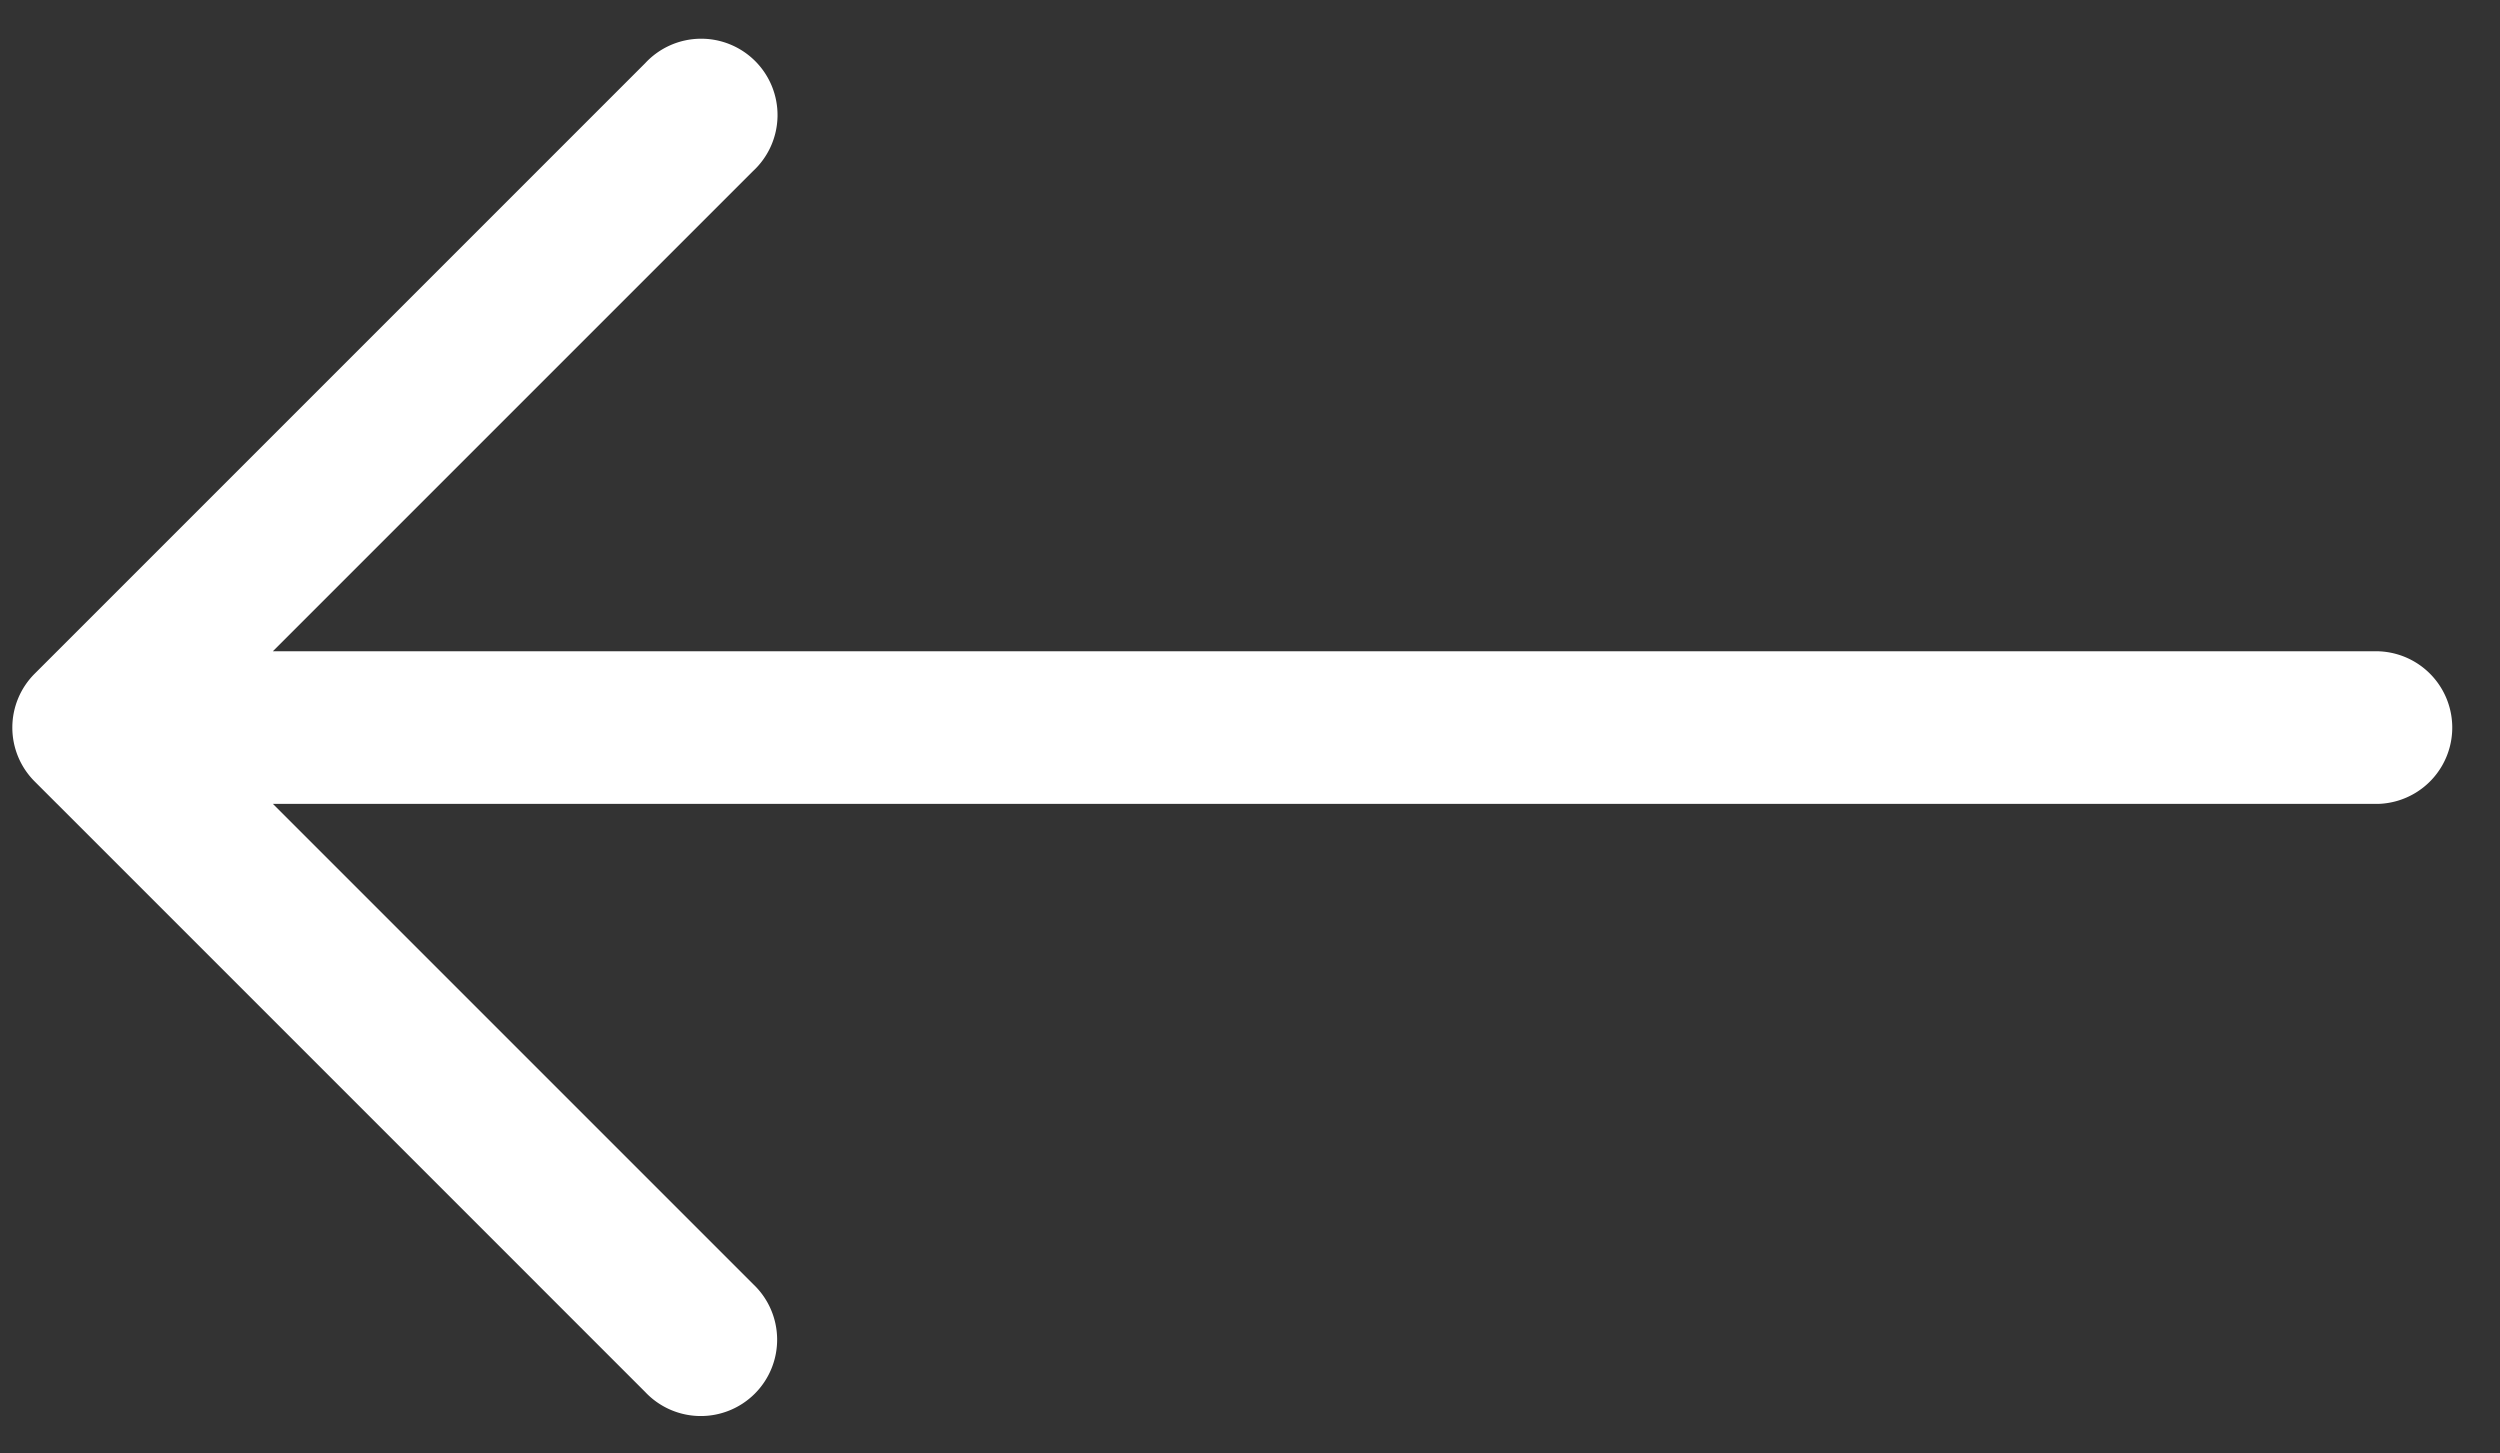
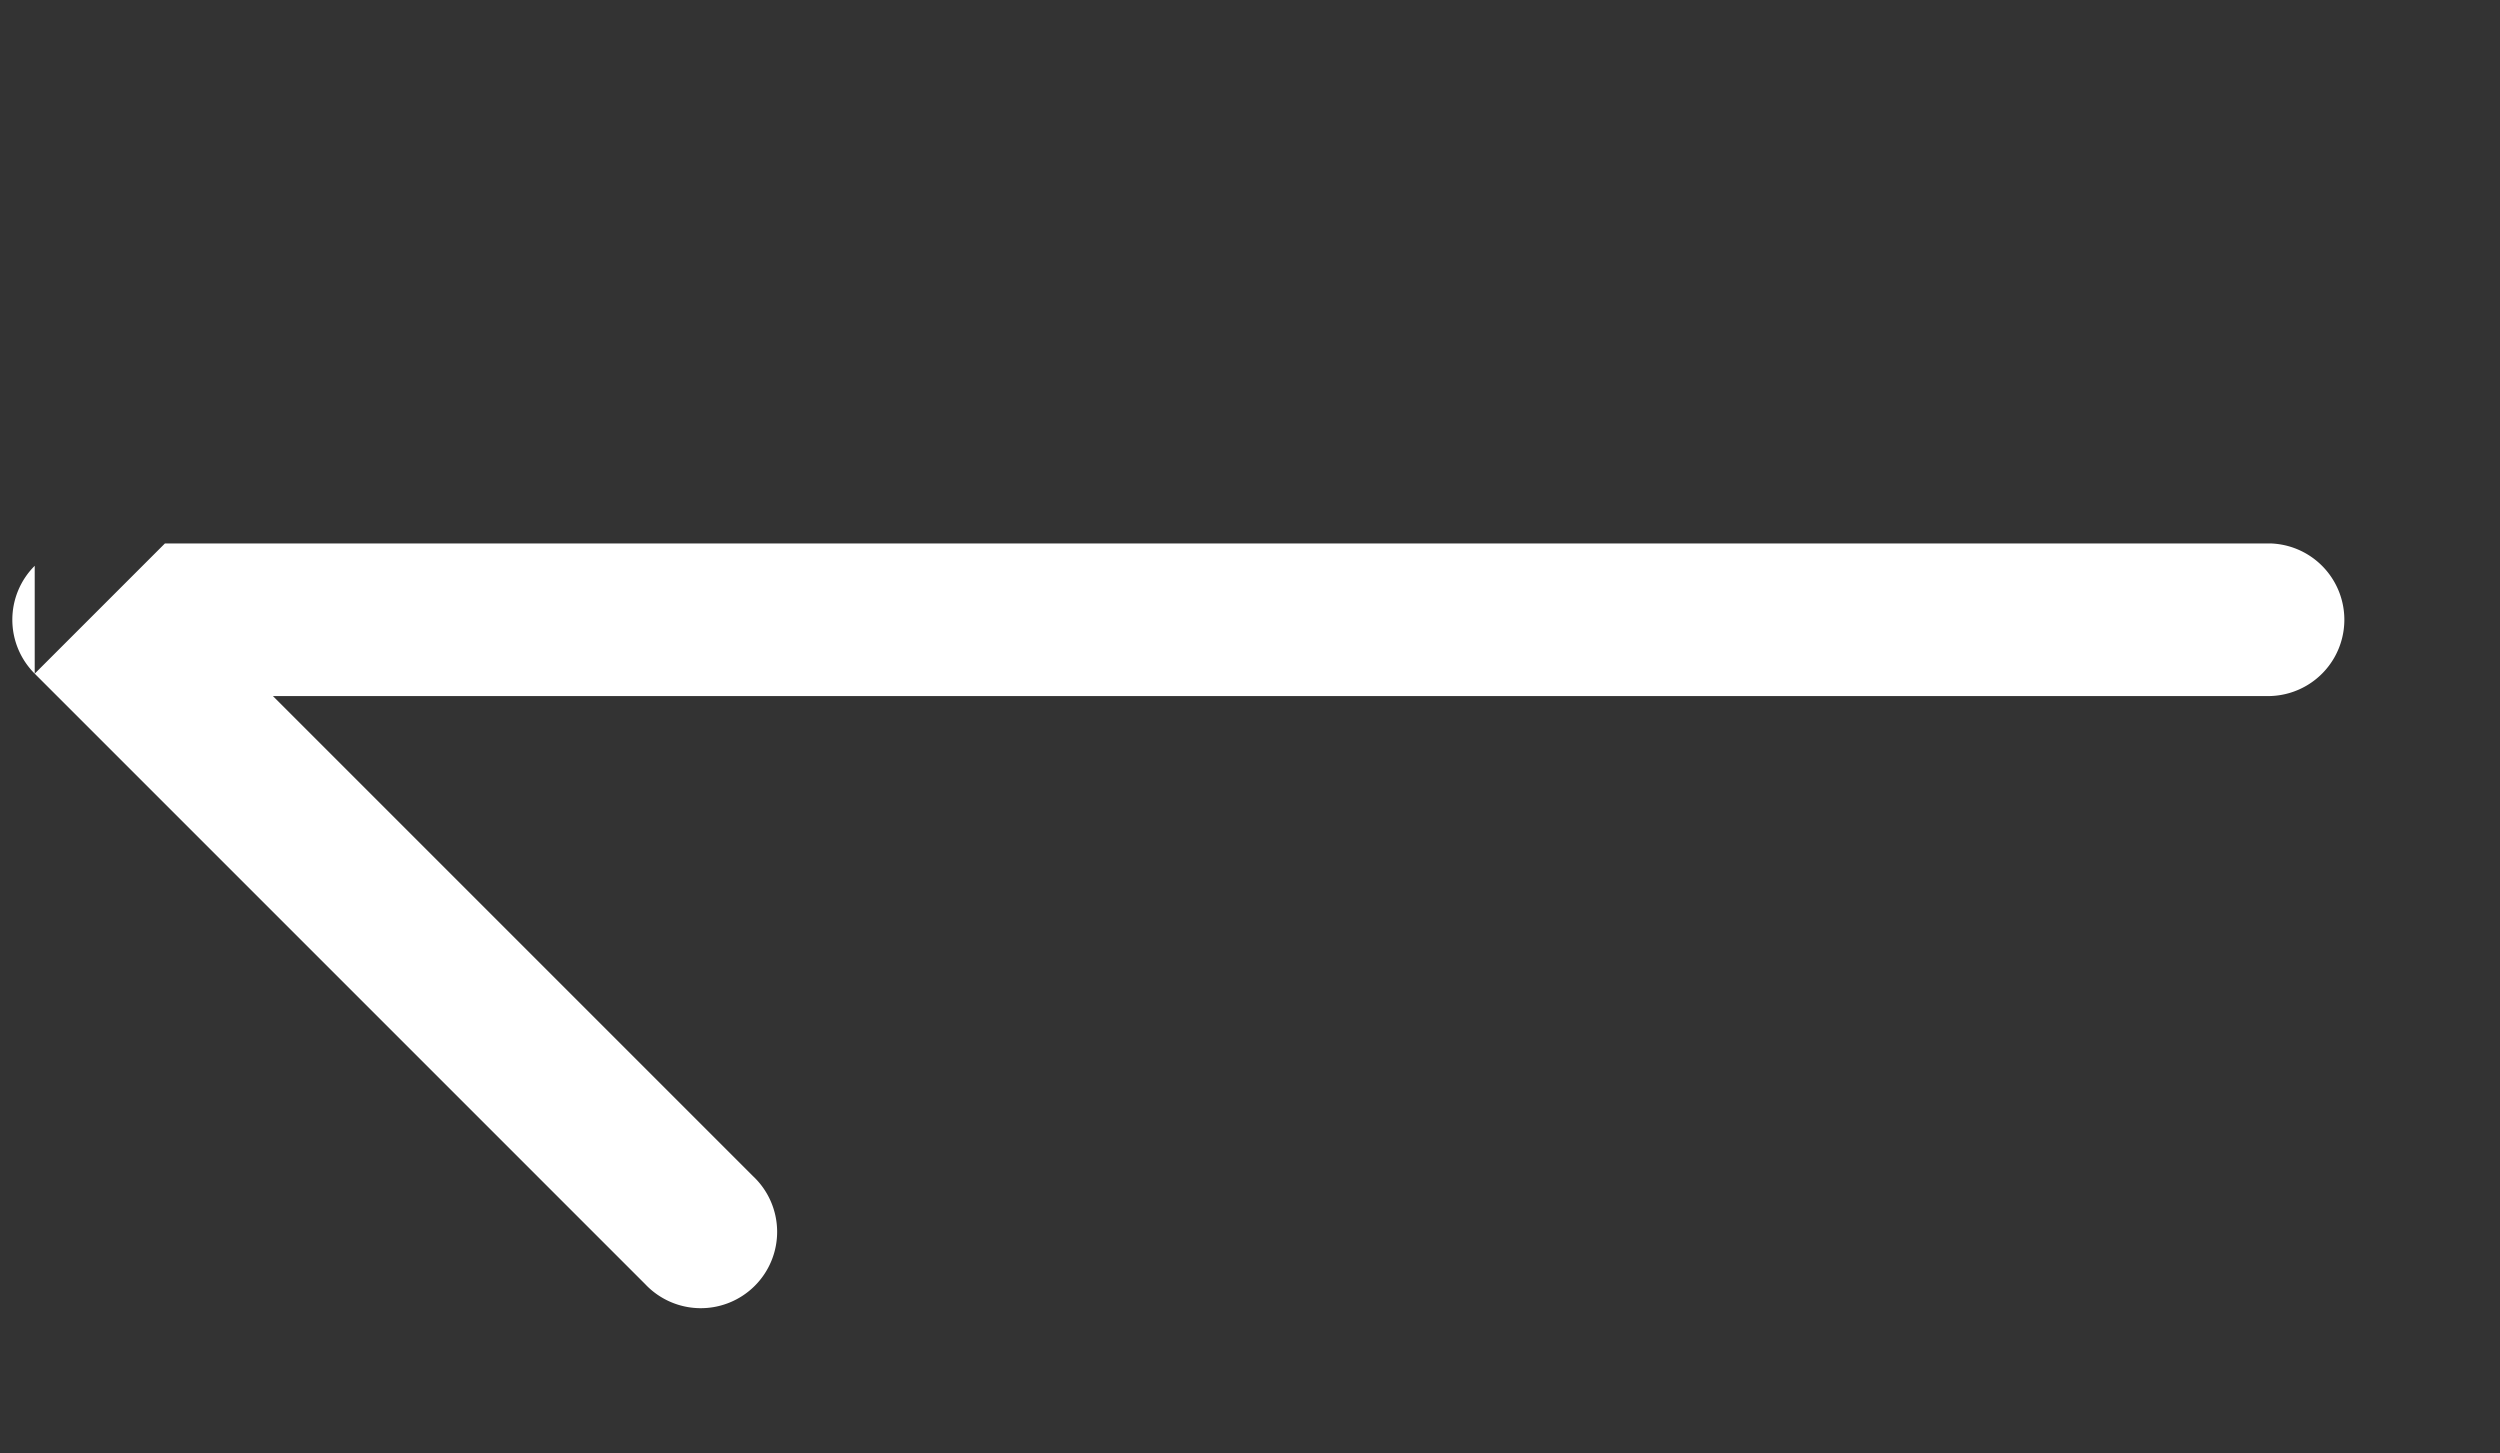
<svg xmlns="http://www.w3.org/2000/svg" width="43" height="25" fill="none">
  <rect width="100%" height="100%" fill="#333333" stroke="none" />
-   <path fill="#fff" d="m.597 11.587 10.5-10.5a1.313 1.313 0 1 1 1.856 1.855l-8.26 8.26h36.209a1.313 1.313 0 0 1 0 2.625H4.694l8.26 8.26a1.313 1.313 0 1 1-1.857 1.855l-10.5-10.5a1.31 1.31 0 0 1 0-1.855" />
+   <path fill="#fff" d="m.597 11.587 10.5-10.5l-8.26 8.26h36.209a1.313 1.313 0 0 1 0 2.625H4.694l8.26 8.26a1.313 1.313 0 1 1-1.857 1.855l-10.5-10.5a1.31 1.31 0 0 1 0-1.855" />
</svg>